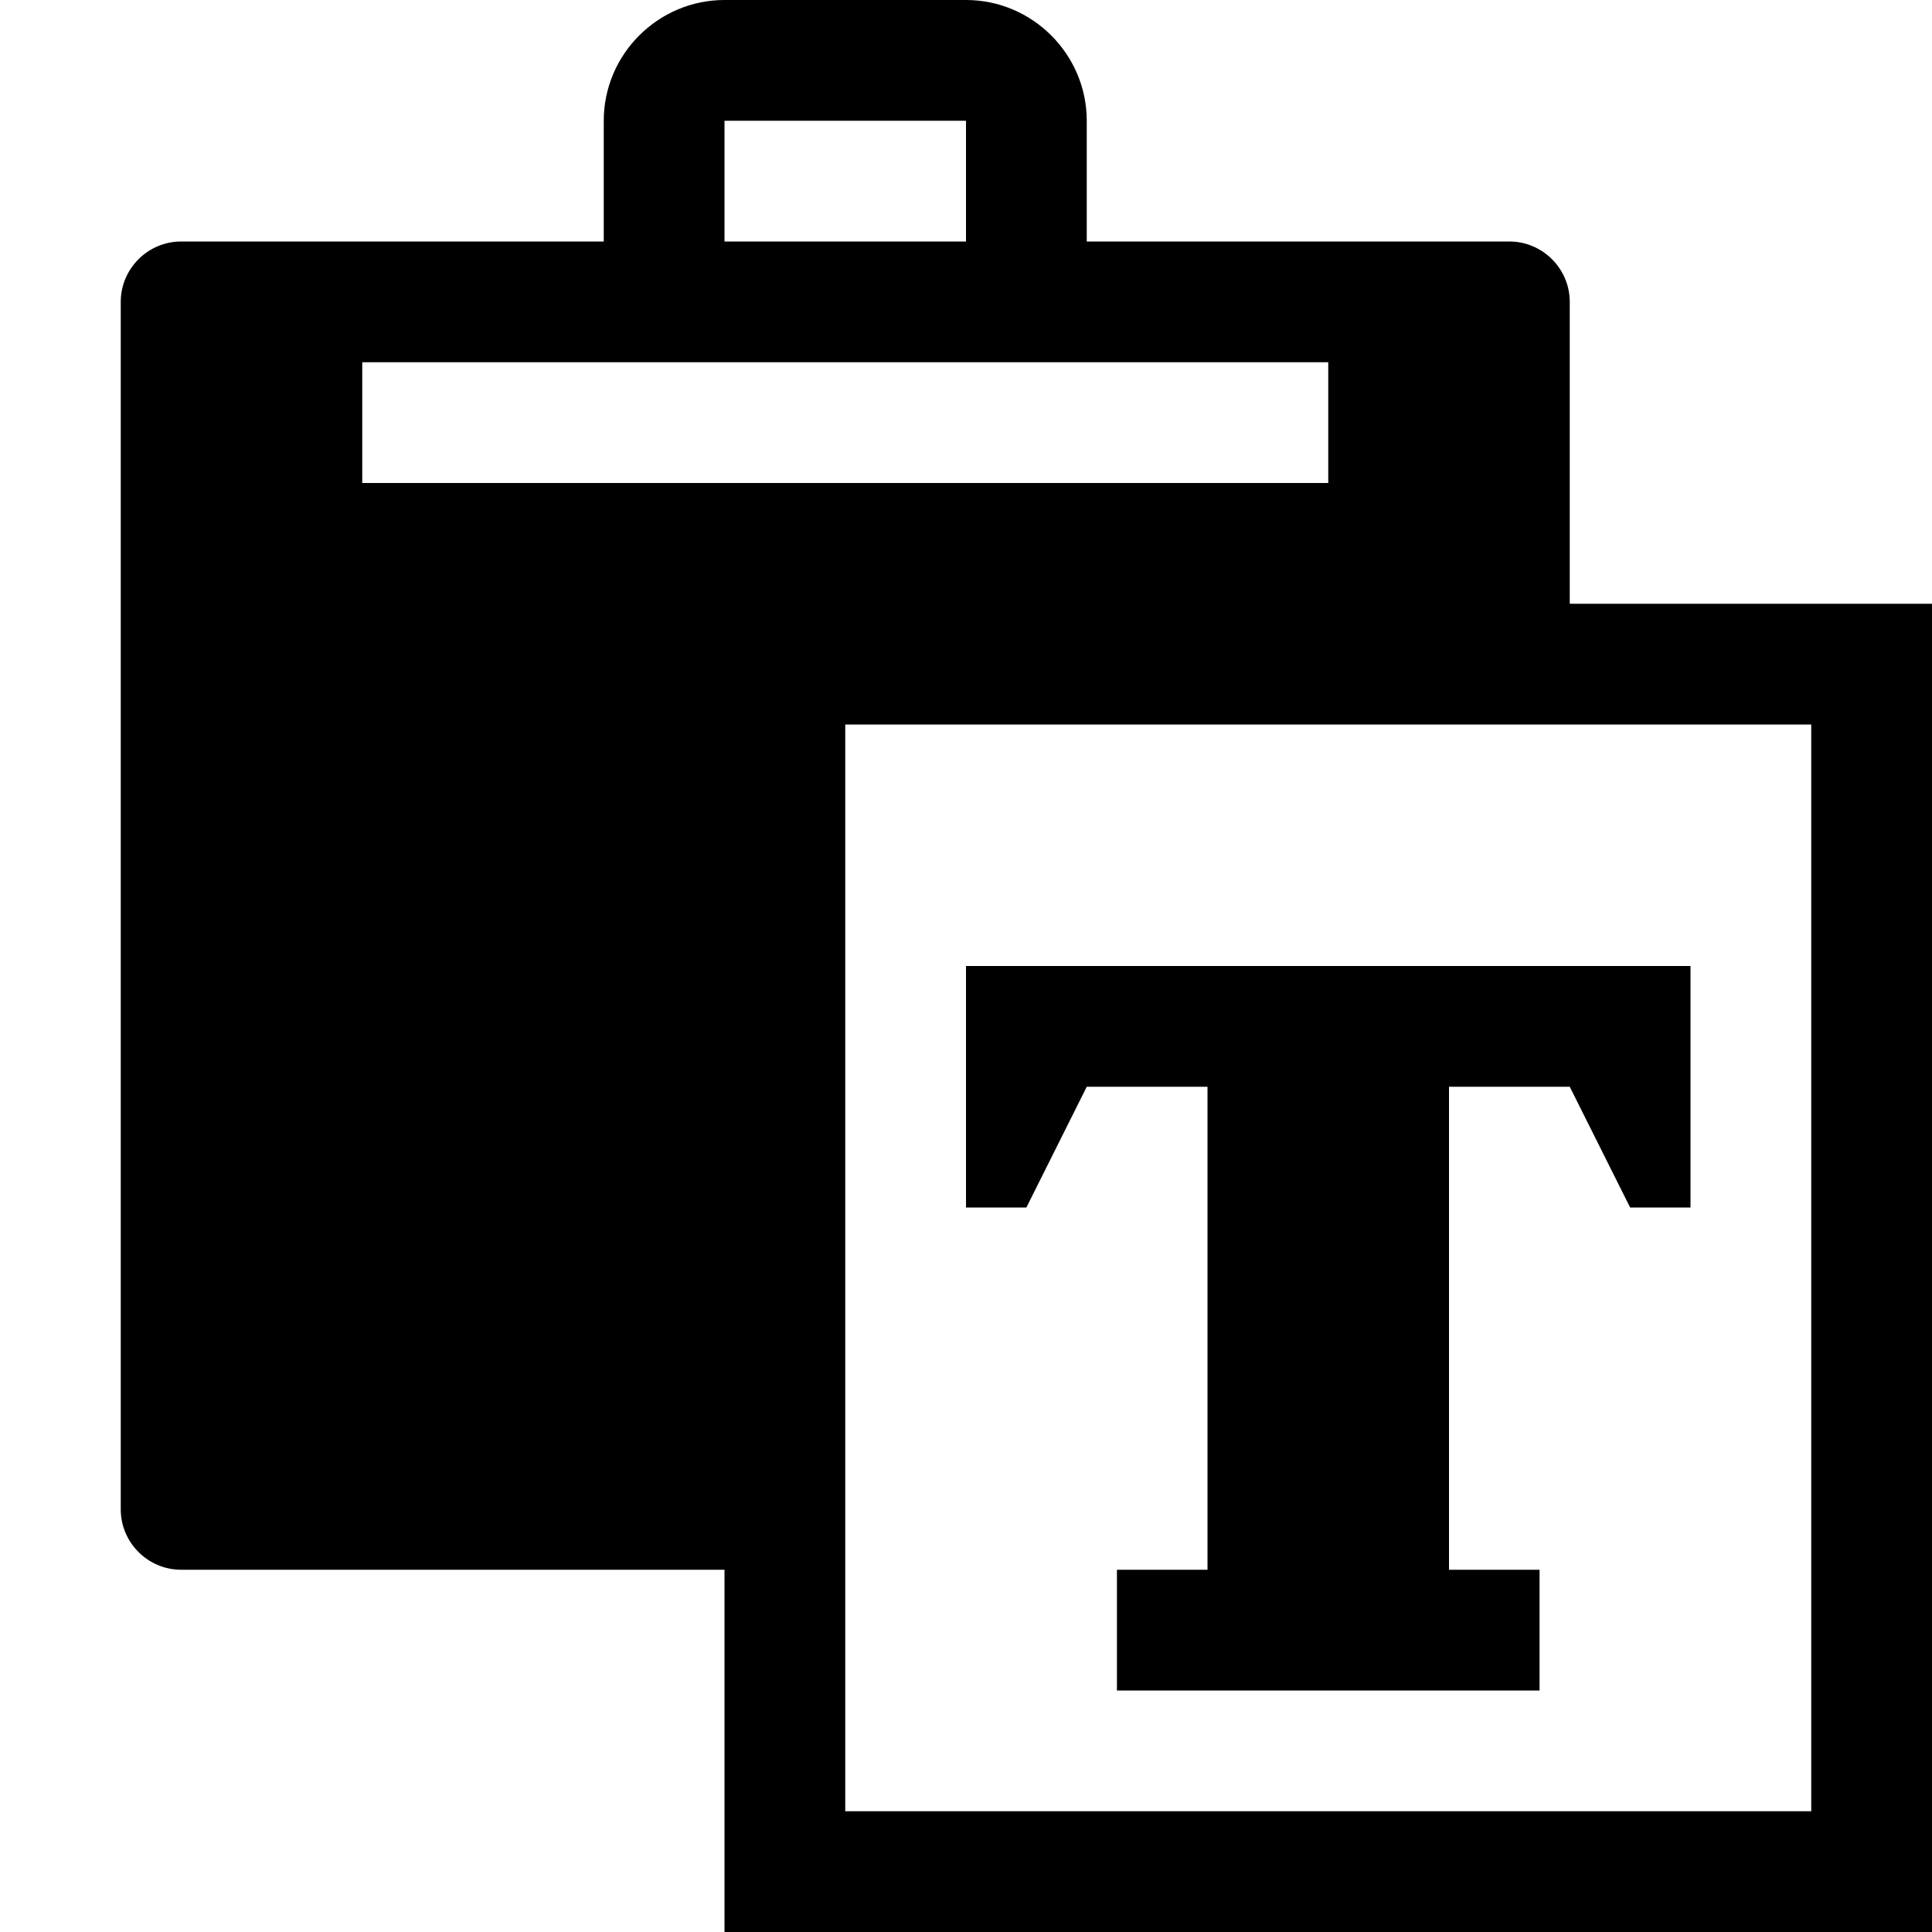
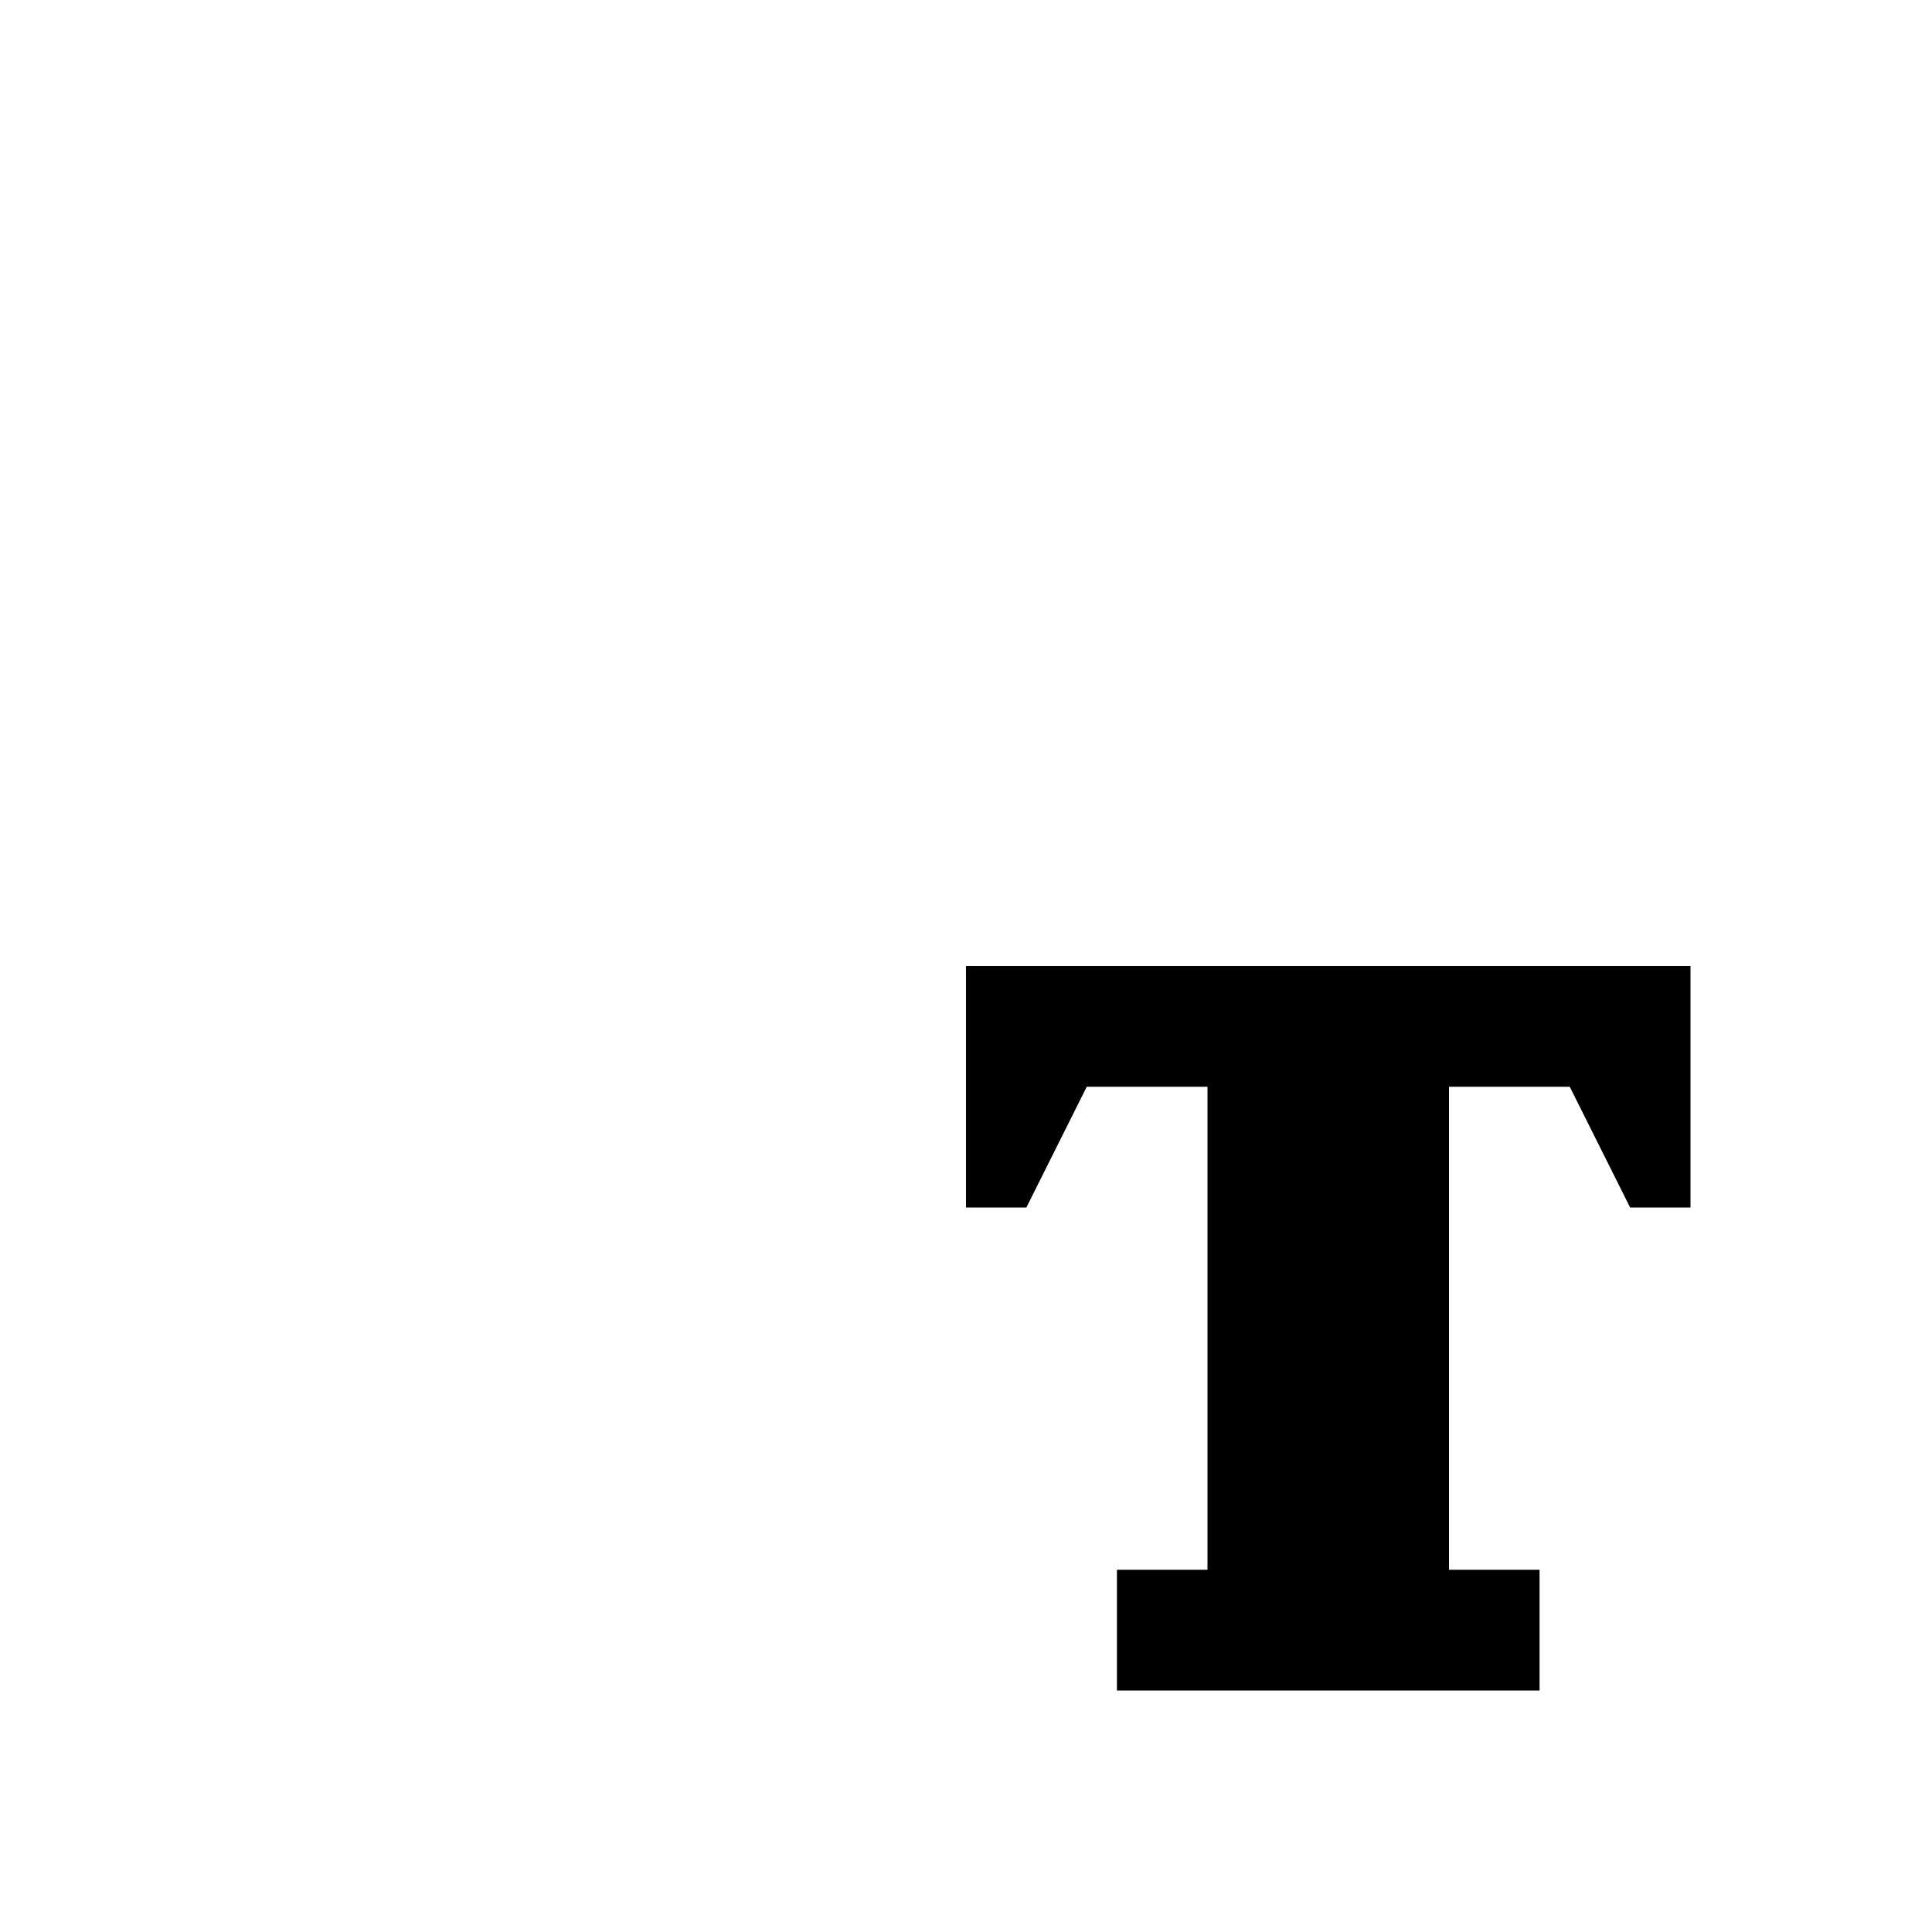
<svg xmlns="http://www.w3.org/2000/svg" version="1.1" width="16" height="16" viewBox="0 0 16 16">
  <path d="M8 8v2h0.5l0.5-1h1v4h-0.75v1h3.5v-1h-0.75v-4h1l0.5 1h0.5v-2z" />
-   <path d="M13 5v-2.5c0-0.275-0.225-0.5-0.5-0.5h-3.5v-1c0-0.55-0.45-1-1-1h-2c-0.55 0-1 0.45-1 1v1h-3.5c-0.275 0-0.5 0.225-0.5 0.5v10c0 0.275 0.225 0.5 0.5 0.5h4.5v3h10v-11h-3zM6 1.002c0.001-0.001 0.001-0.001 0.002-0.002h1.996c0.001 0.001 0.001 0.001 0.002 0.002v0.998h-2v-0.998zM3 4v-1h8v1h-8zM15 15h-8v-9h8v9z" />
</svg>